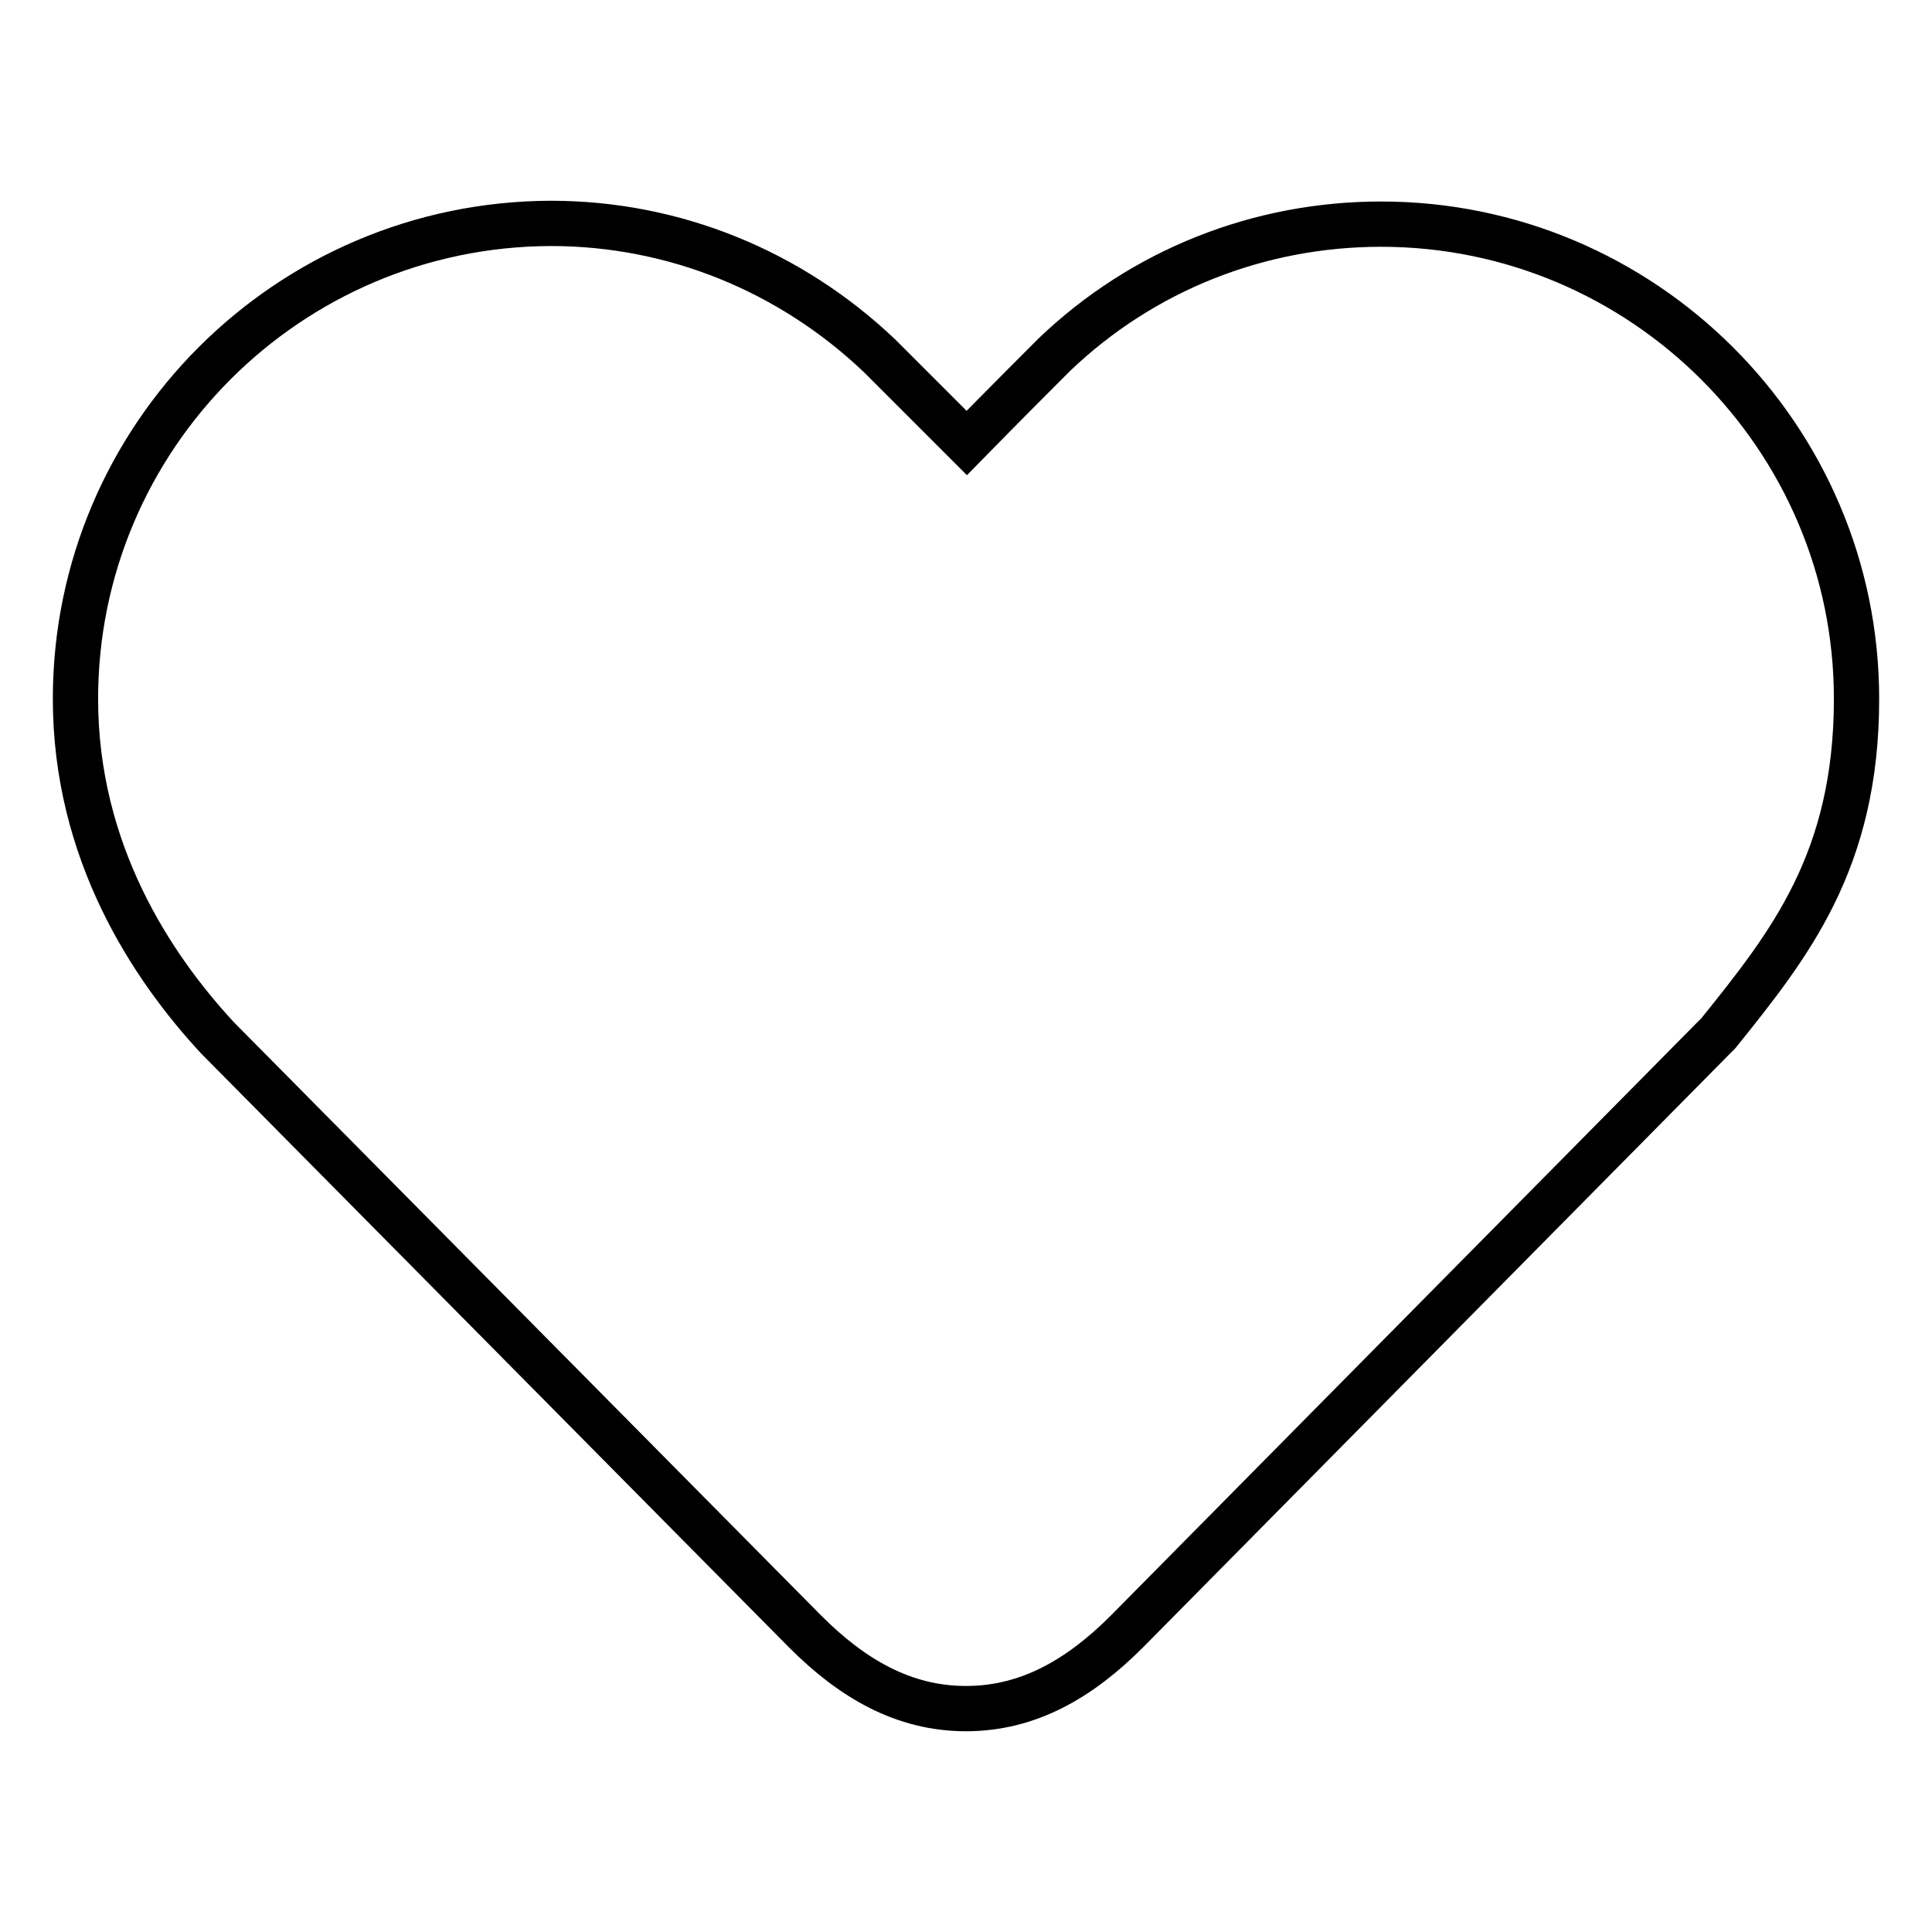
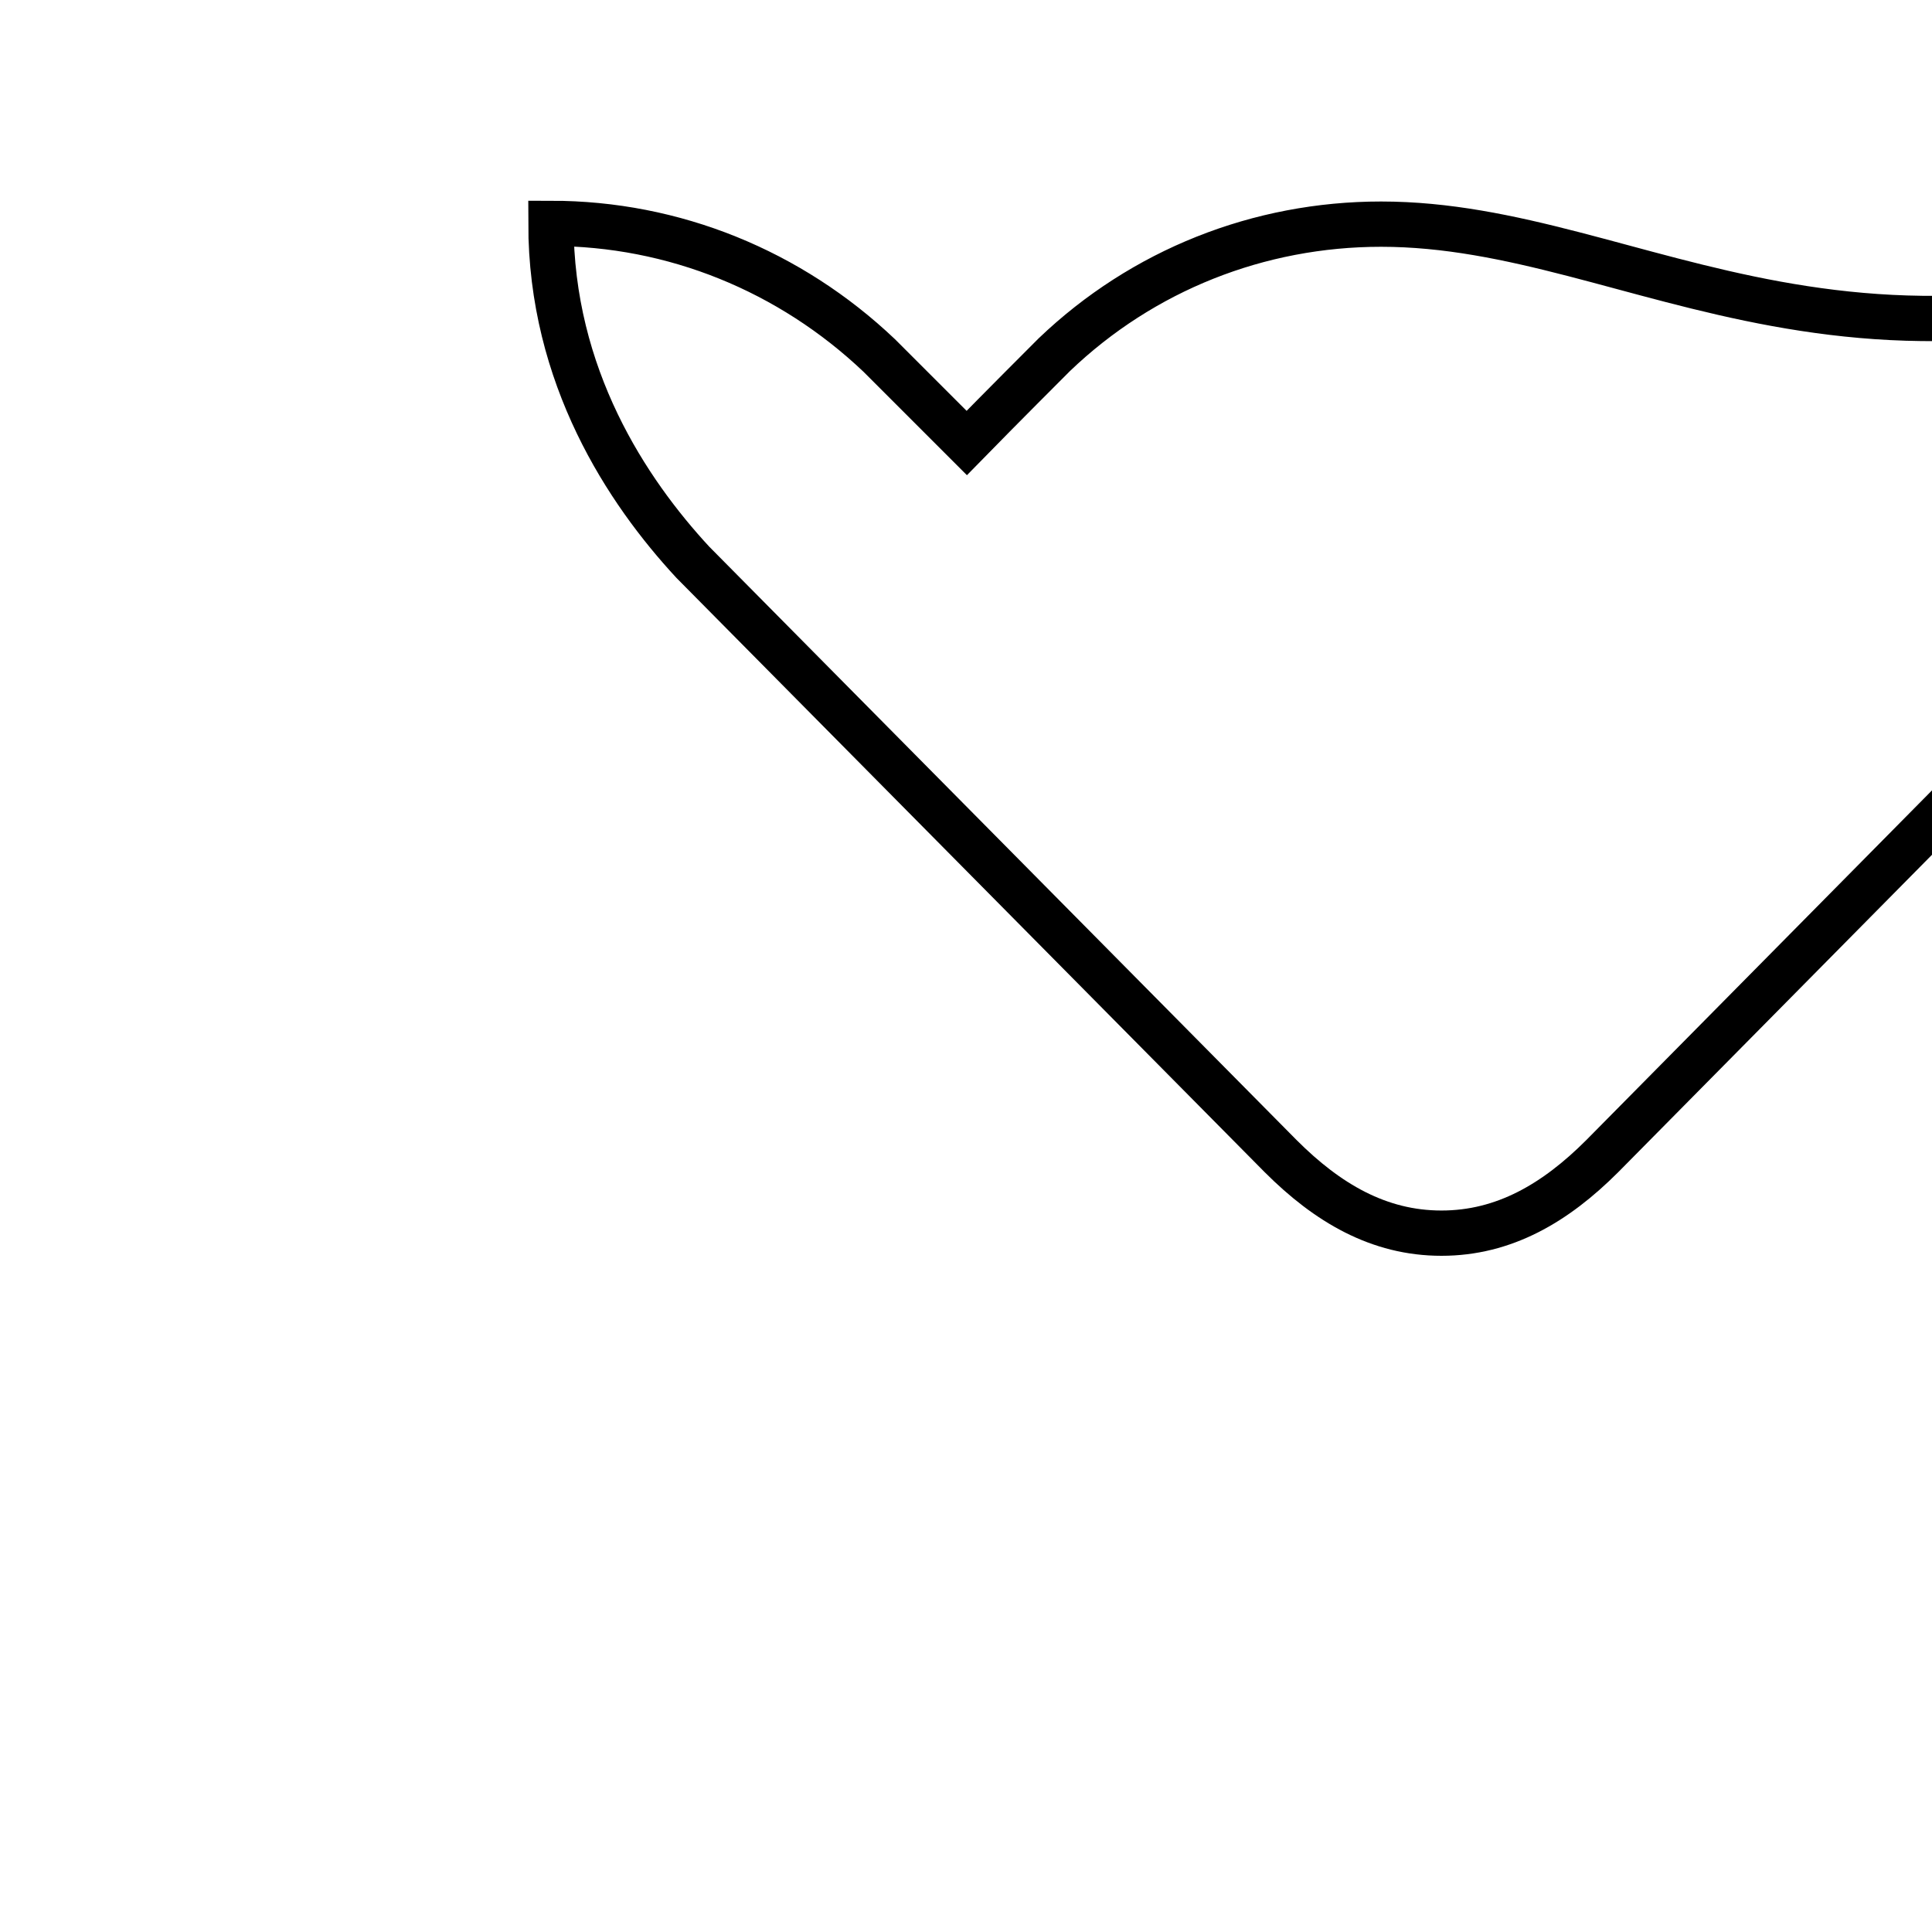
<svg xmlns="http://www.w3.org/2000/svg" version="1.1" x="0px" y="0px" viewBox="0 0 256 256" enable-background="new 0 0 256 256" xml:space="preserve">
  <g>
-     <path stroke-width="6" fill-opacity="0" stroke="#000000" d="M183,29.7c-16.2,0-31.6,6.1-43.3,17.3c-1.1,1.1-7.1,7.1-11.6,11.7l-11.6-11.6 c-11.8-11.2-27.2-17.5-43.5-17.5C38.2,29.7,10,57.9,10,92.6c0,20.3,10.1,35.5,18.8,44.9l77.9,78.7c6.2,6.2,13,10.2,21.3,10.2 c8.3,0,15.1-4,21.3-10.2l77.8-78.7l0.6-0.6c9.4-11.7,18.3-22.8,18.3-44.3C246,57.9,217.7,29.7,183,29.7z" />
+     <path stroke-width="6" fill-opacity="0" stroke="#000000" d="M183,29.7c-16.2,0-31.6,6.1-43.3,17.3c-1.1,1.1-7.1,7.1-11.6,11.7l-11.6-11.6 c-11.8-11.2-27.2-17.5-43.5-17.5c0,20.3,10.1,35.5,18.8,44.9l77.9,78.7c6.2,6.2,13,10.2,21.3,10.2 c8.3,0,15.1-4,21.3-10.2l77.8-78.7l0.6-0.6c9.4-11.7,18.3-22.8,18.3-44.3C246,57.9,217.7,29.7,183,29.7z" />
  </g>
</svg>